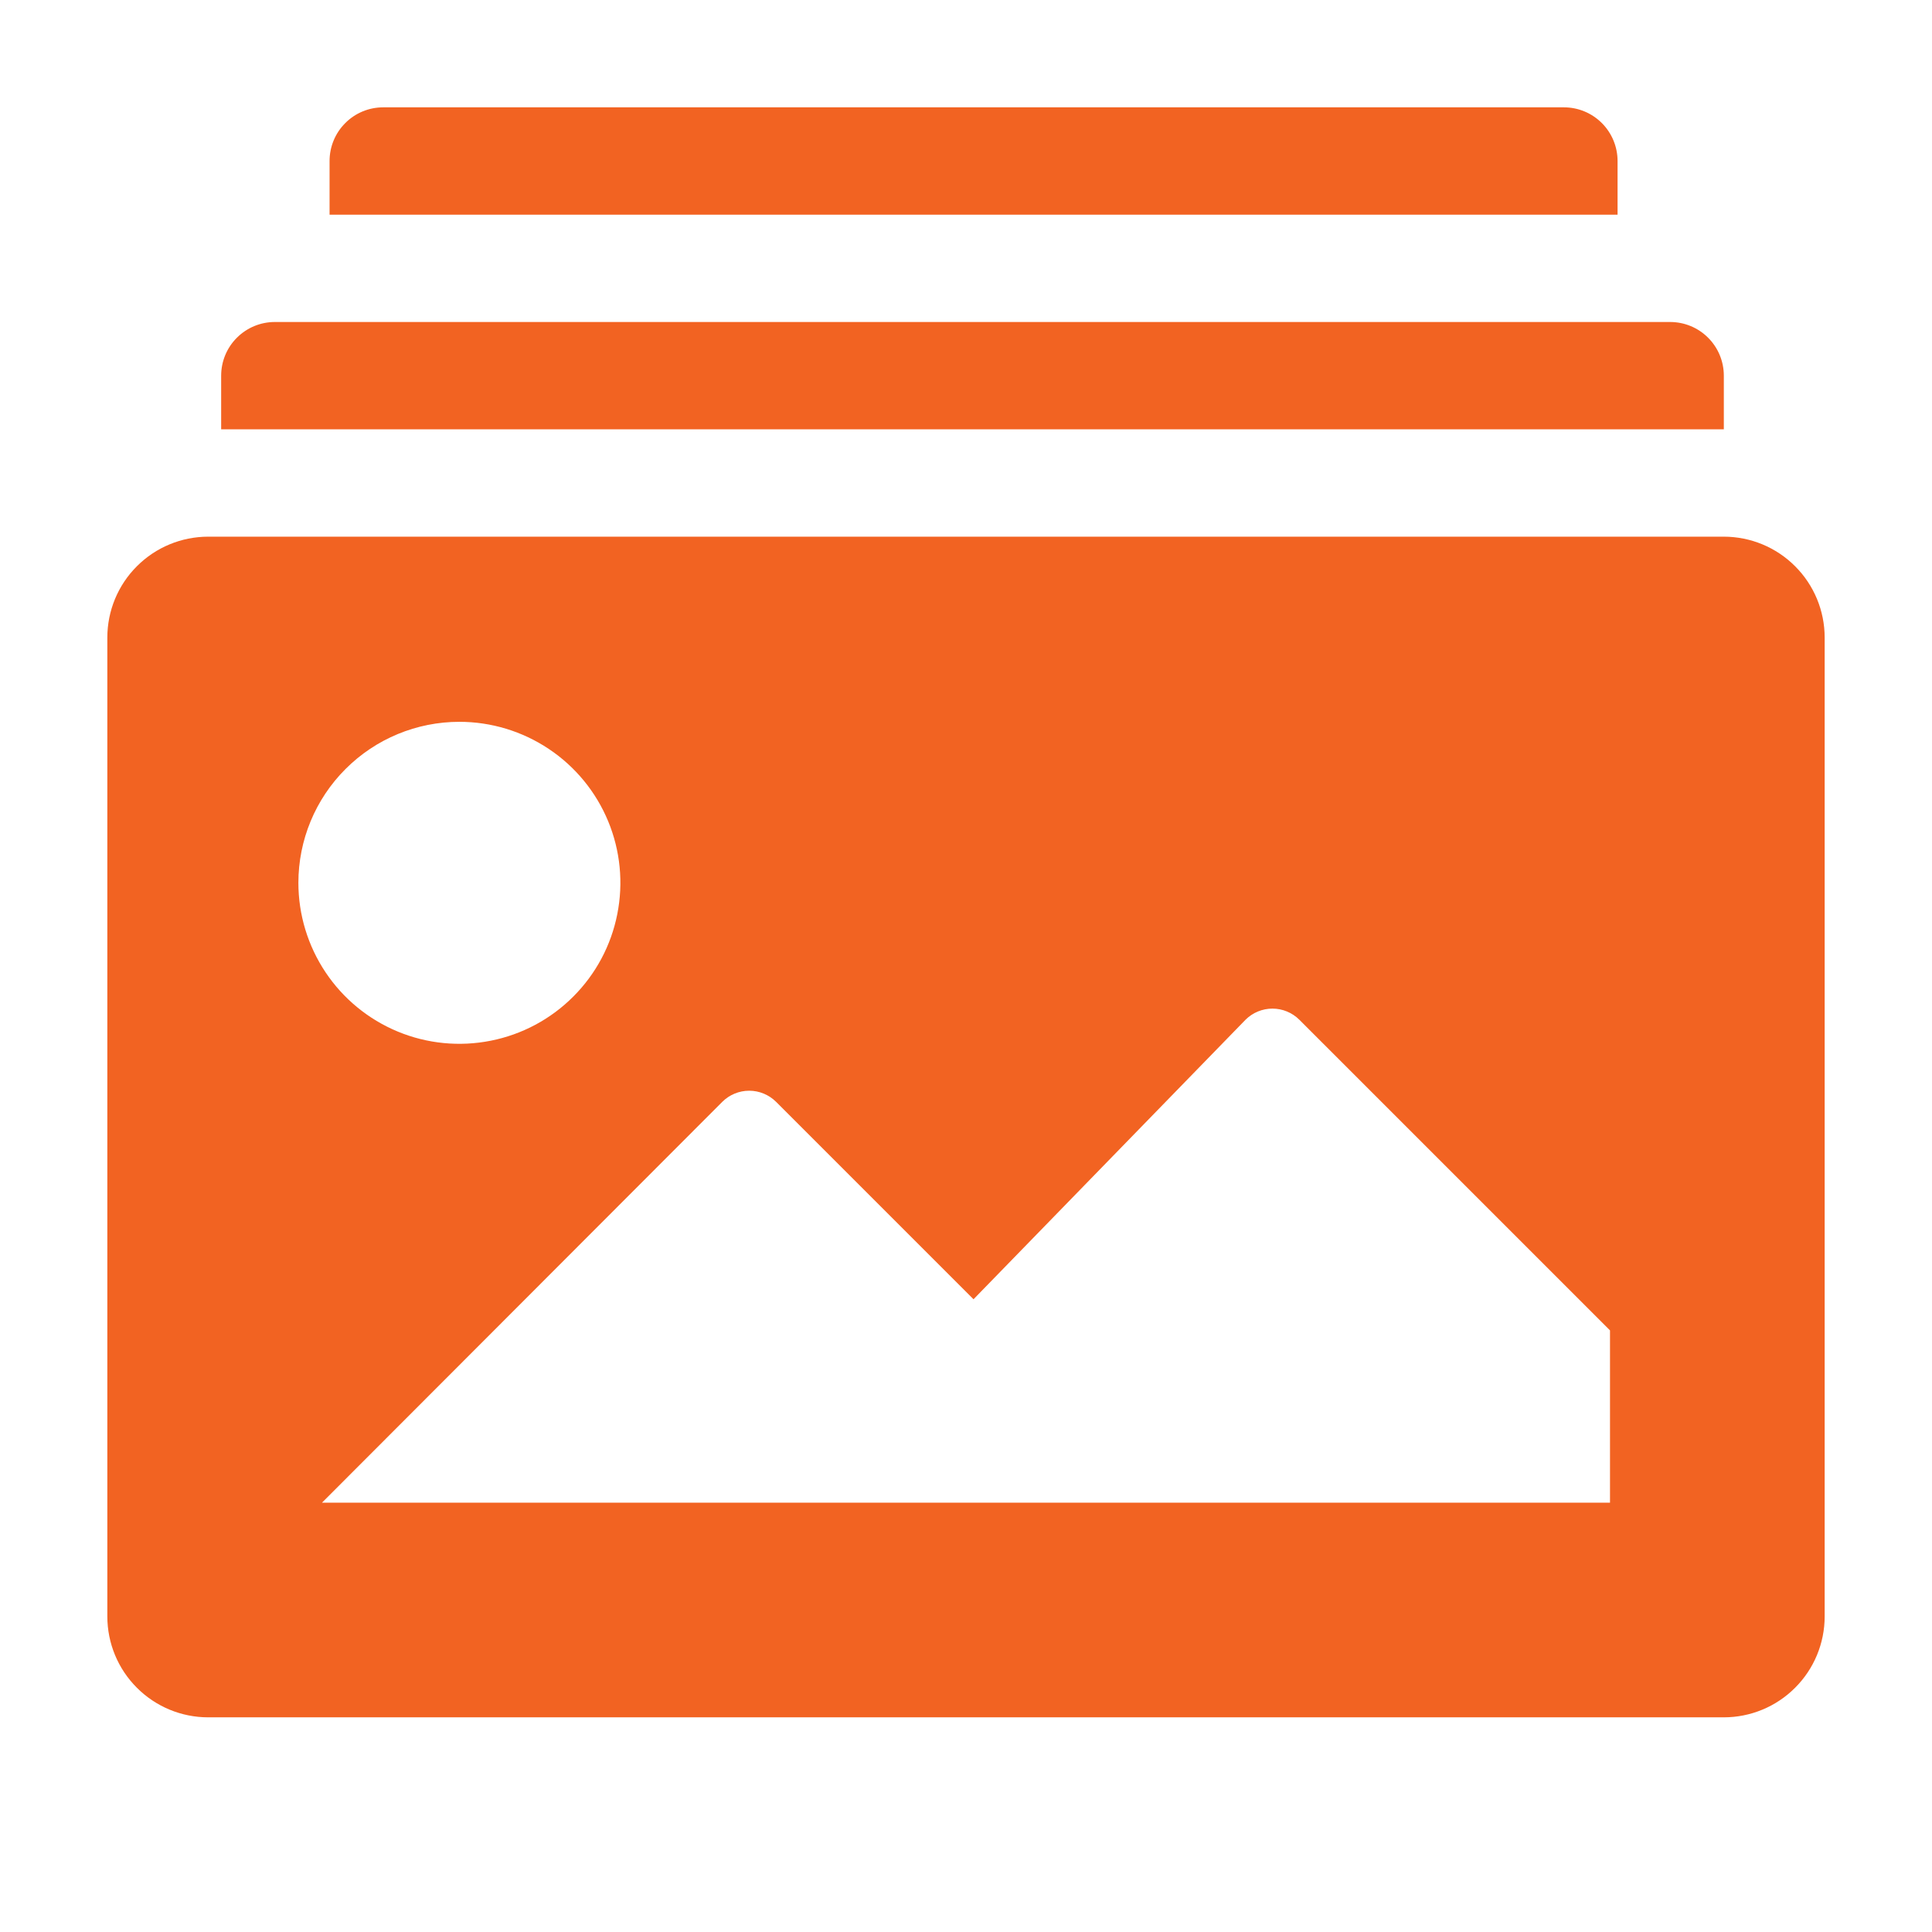
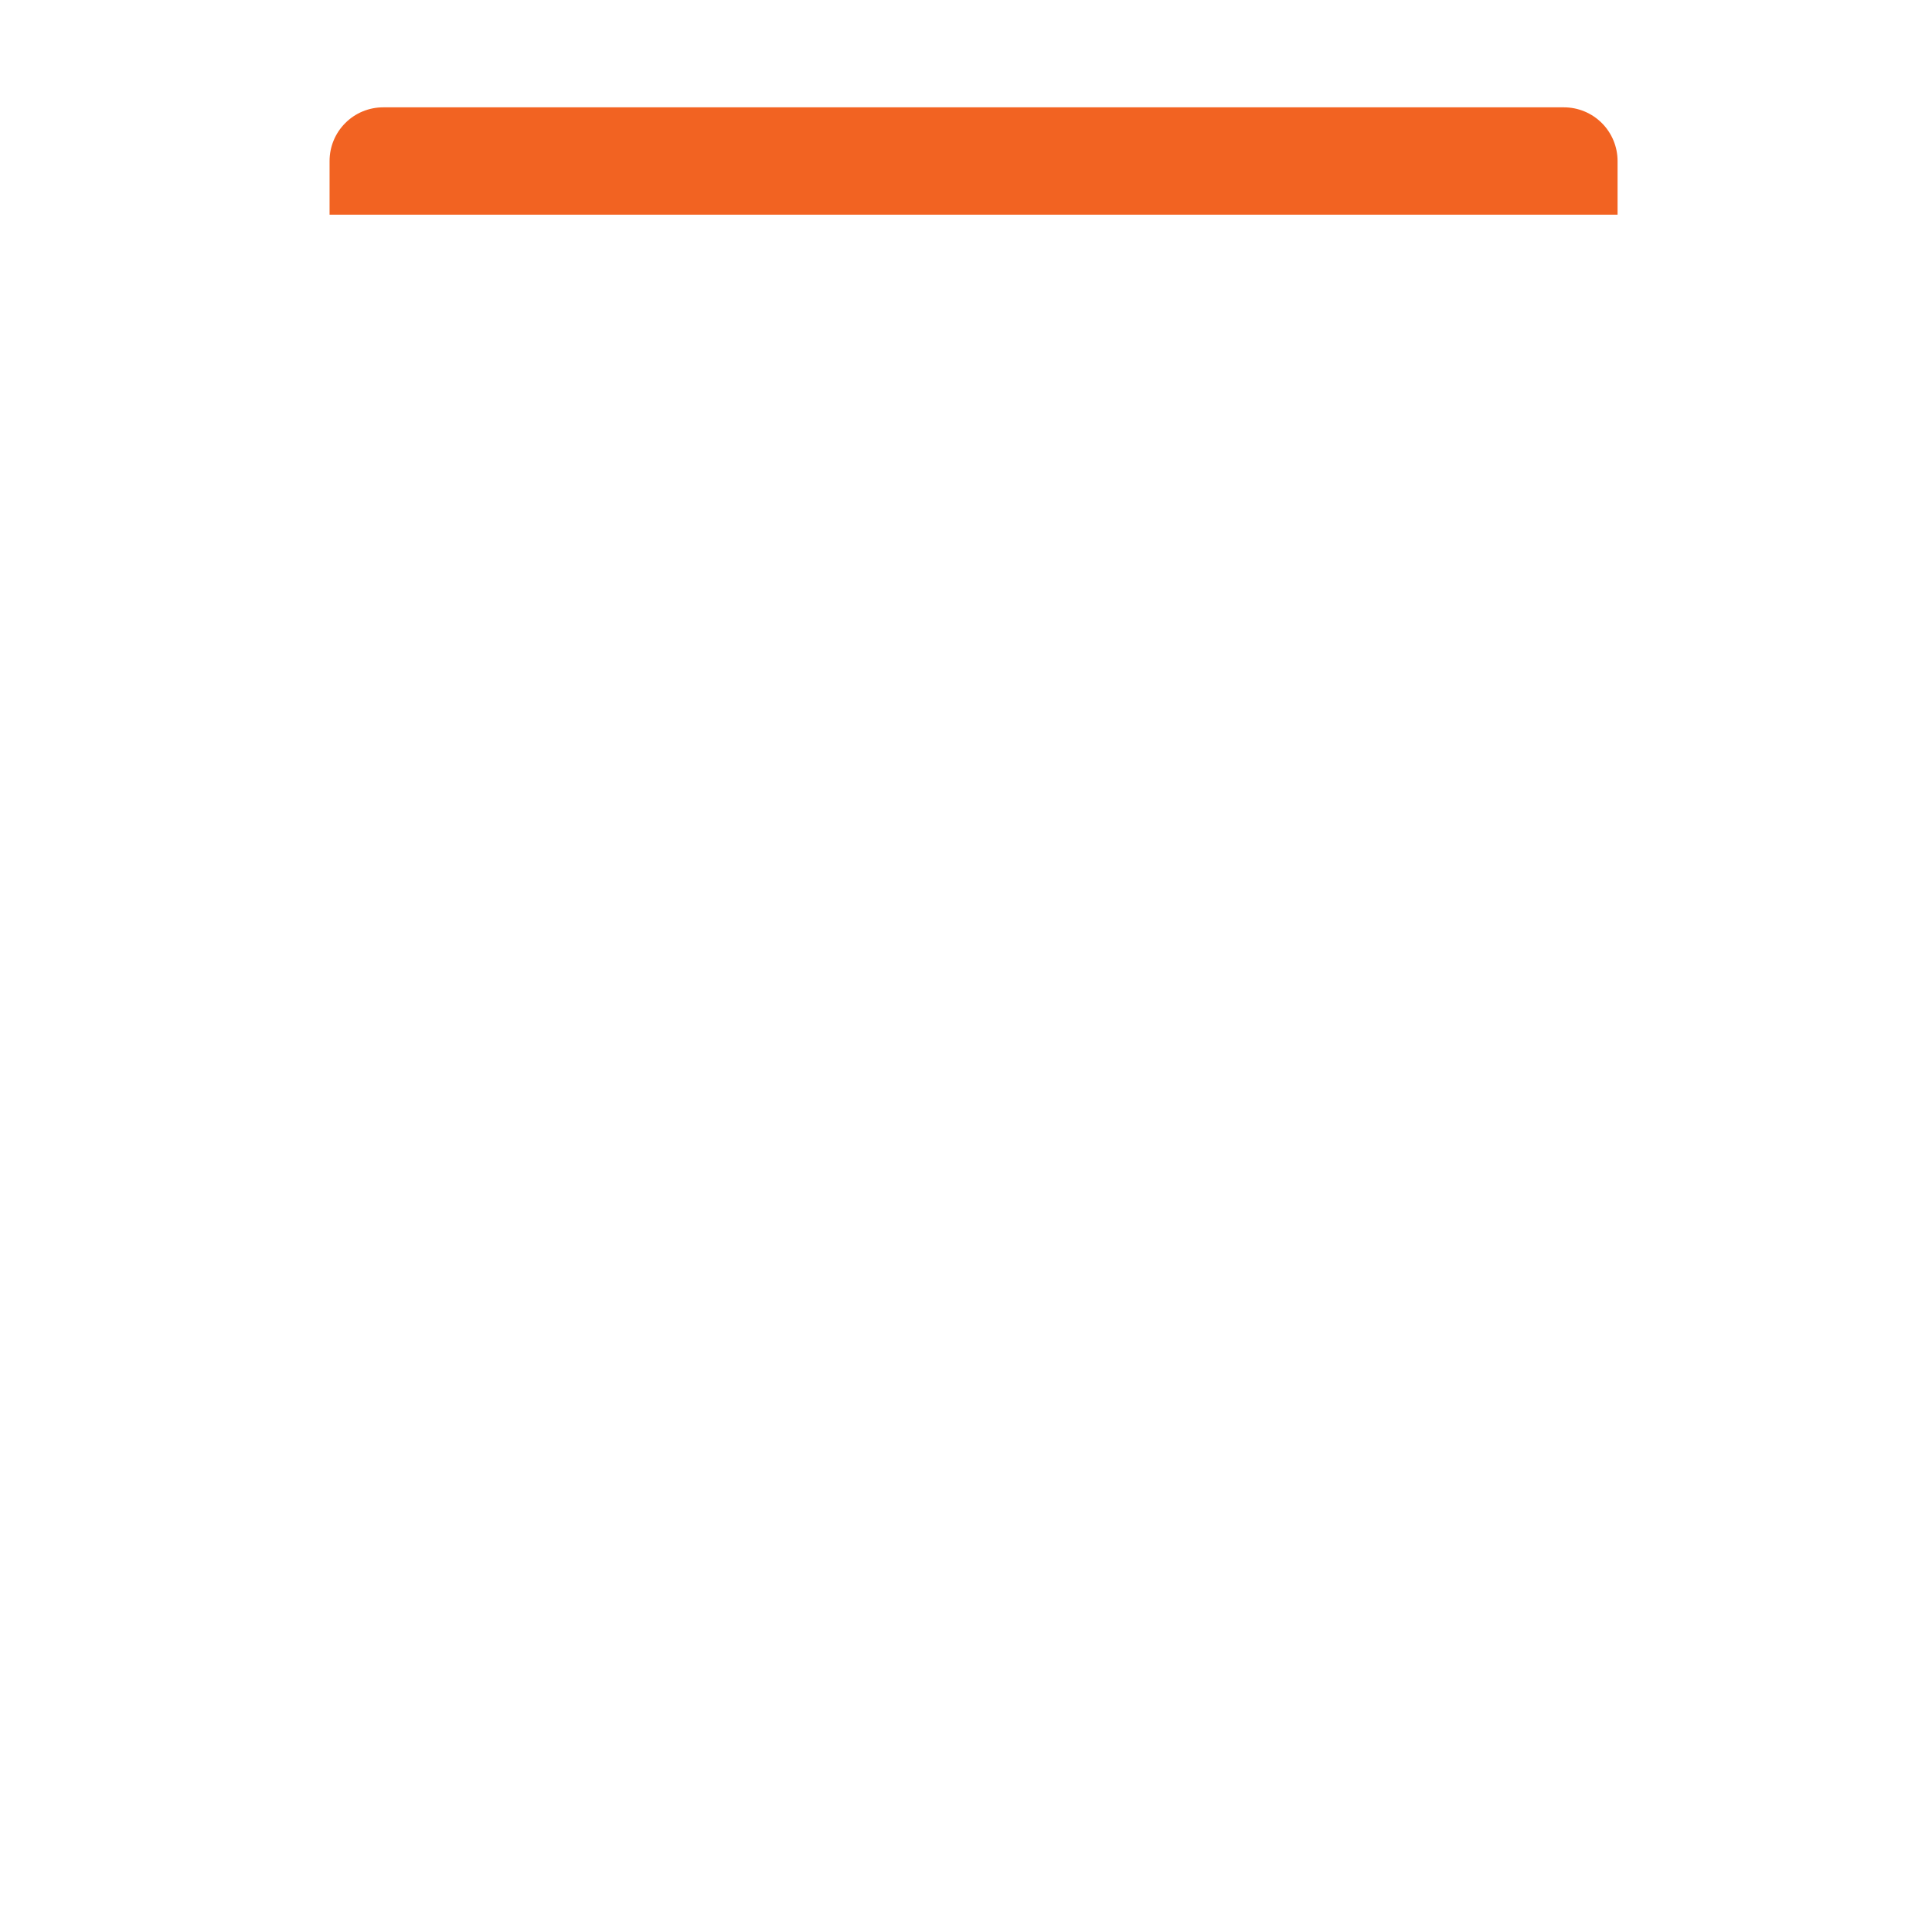
<svg xmlns="http://www.w3.org/2000/svg" width="36" height="36" viewBox="0 0 36 36" fill="none">
  <path d="M30.141 3C30.141 2.735 30.035 2.48 29.848 2.293C29.66 2.105 29.406 2 29.141 2H7.141C6.875 2 6.621 2.105 6.434 2.293C6.246 2.48 6.141 2.735 6.141 3V4H30.141V3Z" fill="#F26322" />
-   <path d="M32.121 7C32.121 6.735 32.016 6.48 31.828 6.293C31.641 6.105 31.386 6 31.121 6H5.121C4.856 6 4.602 6.105 4.414 6.293C4.226 6.48 4.121 6.735 4.121 7V8H32.121V7Z" fill="#F26322" />
-   <path d="M32.12 10H3.88C3.381 10 2.903 10.198 2.551 10.551C2.198 10.903 2 11.381 2 11.88V30.12C2 30.619 2.198 31.097 2.551 31.449C2.903 31.802 3.381 32 3.88 32H32.12C32.619 32 33.097 31.802 33.449 31.449C33.802 31.097 34 30.619 34 30.12V11.88C34 11.381 33.802 10.903 33.449 10.551C33.097 10.198 32.619 10 32.12 10ZM8.56 13.45C9.153 13.45 9.733 13.626 10.227 13.956C10.72 14.285 11.105 14.754 11.332 15.302C11.559 15.85 11.618 16.453 11.502 17.035C11.387 17.617 11.101 18.152 10.681 18.571C10.262 18.991 9.727 19.277 9.145 19.392C8.563 19.508 7.96 19.449 7.412 19.222C6.864 18.995 6.395 18.61 6.066 18.117C5.736 17.623 5.56 17.043 5.56 16.45C5.56 15.654 5.876 14.891 6.439 14.329C7.001 13.766 7.764 13.45 8.56 13.45ZM30 28H6L13.46 20.53C13.593 20.398 13.773 20.324 13.96 20.324C14.147 20.324 14.327 20.398 14.46 20.53L18.14 24.21L23.21 19C23.343 18.868 23.523 18.794 23.71 18.794C23.897 18.794 24.077 18.868 24.21 19L30 24.79V28Z" fill="#F26322" />
</svg>